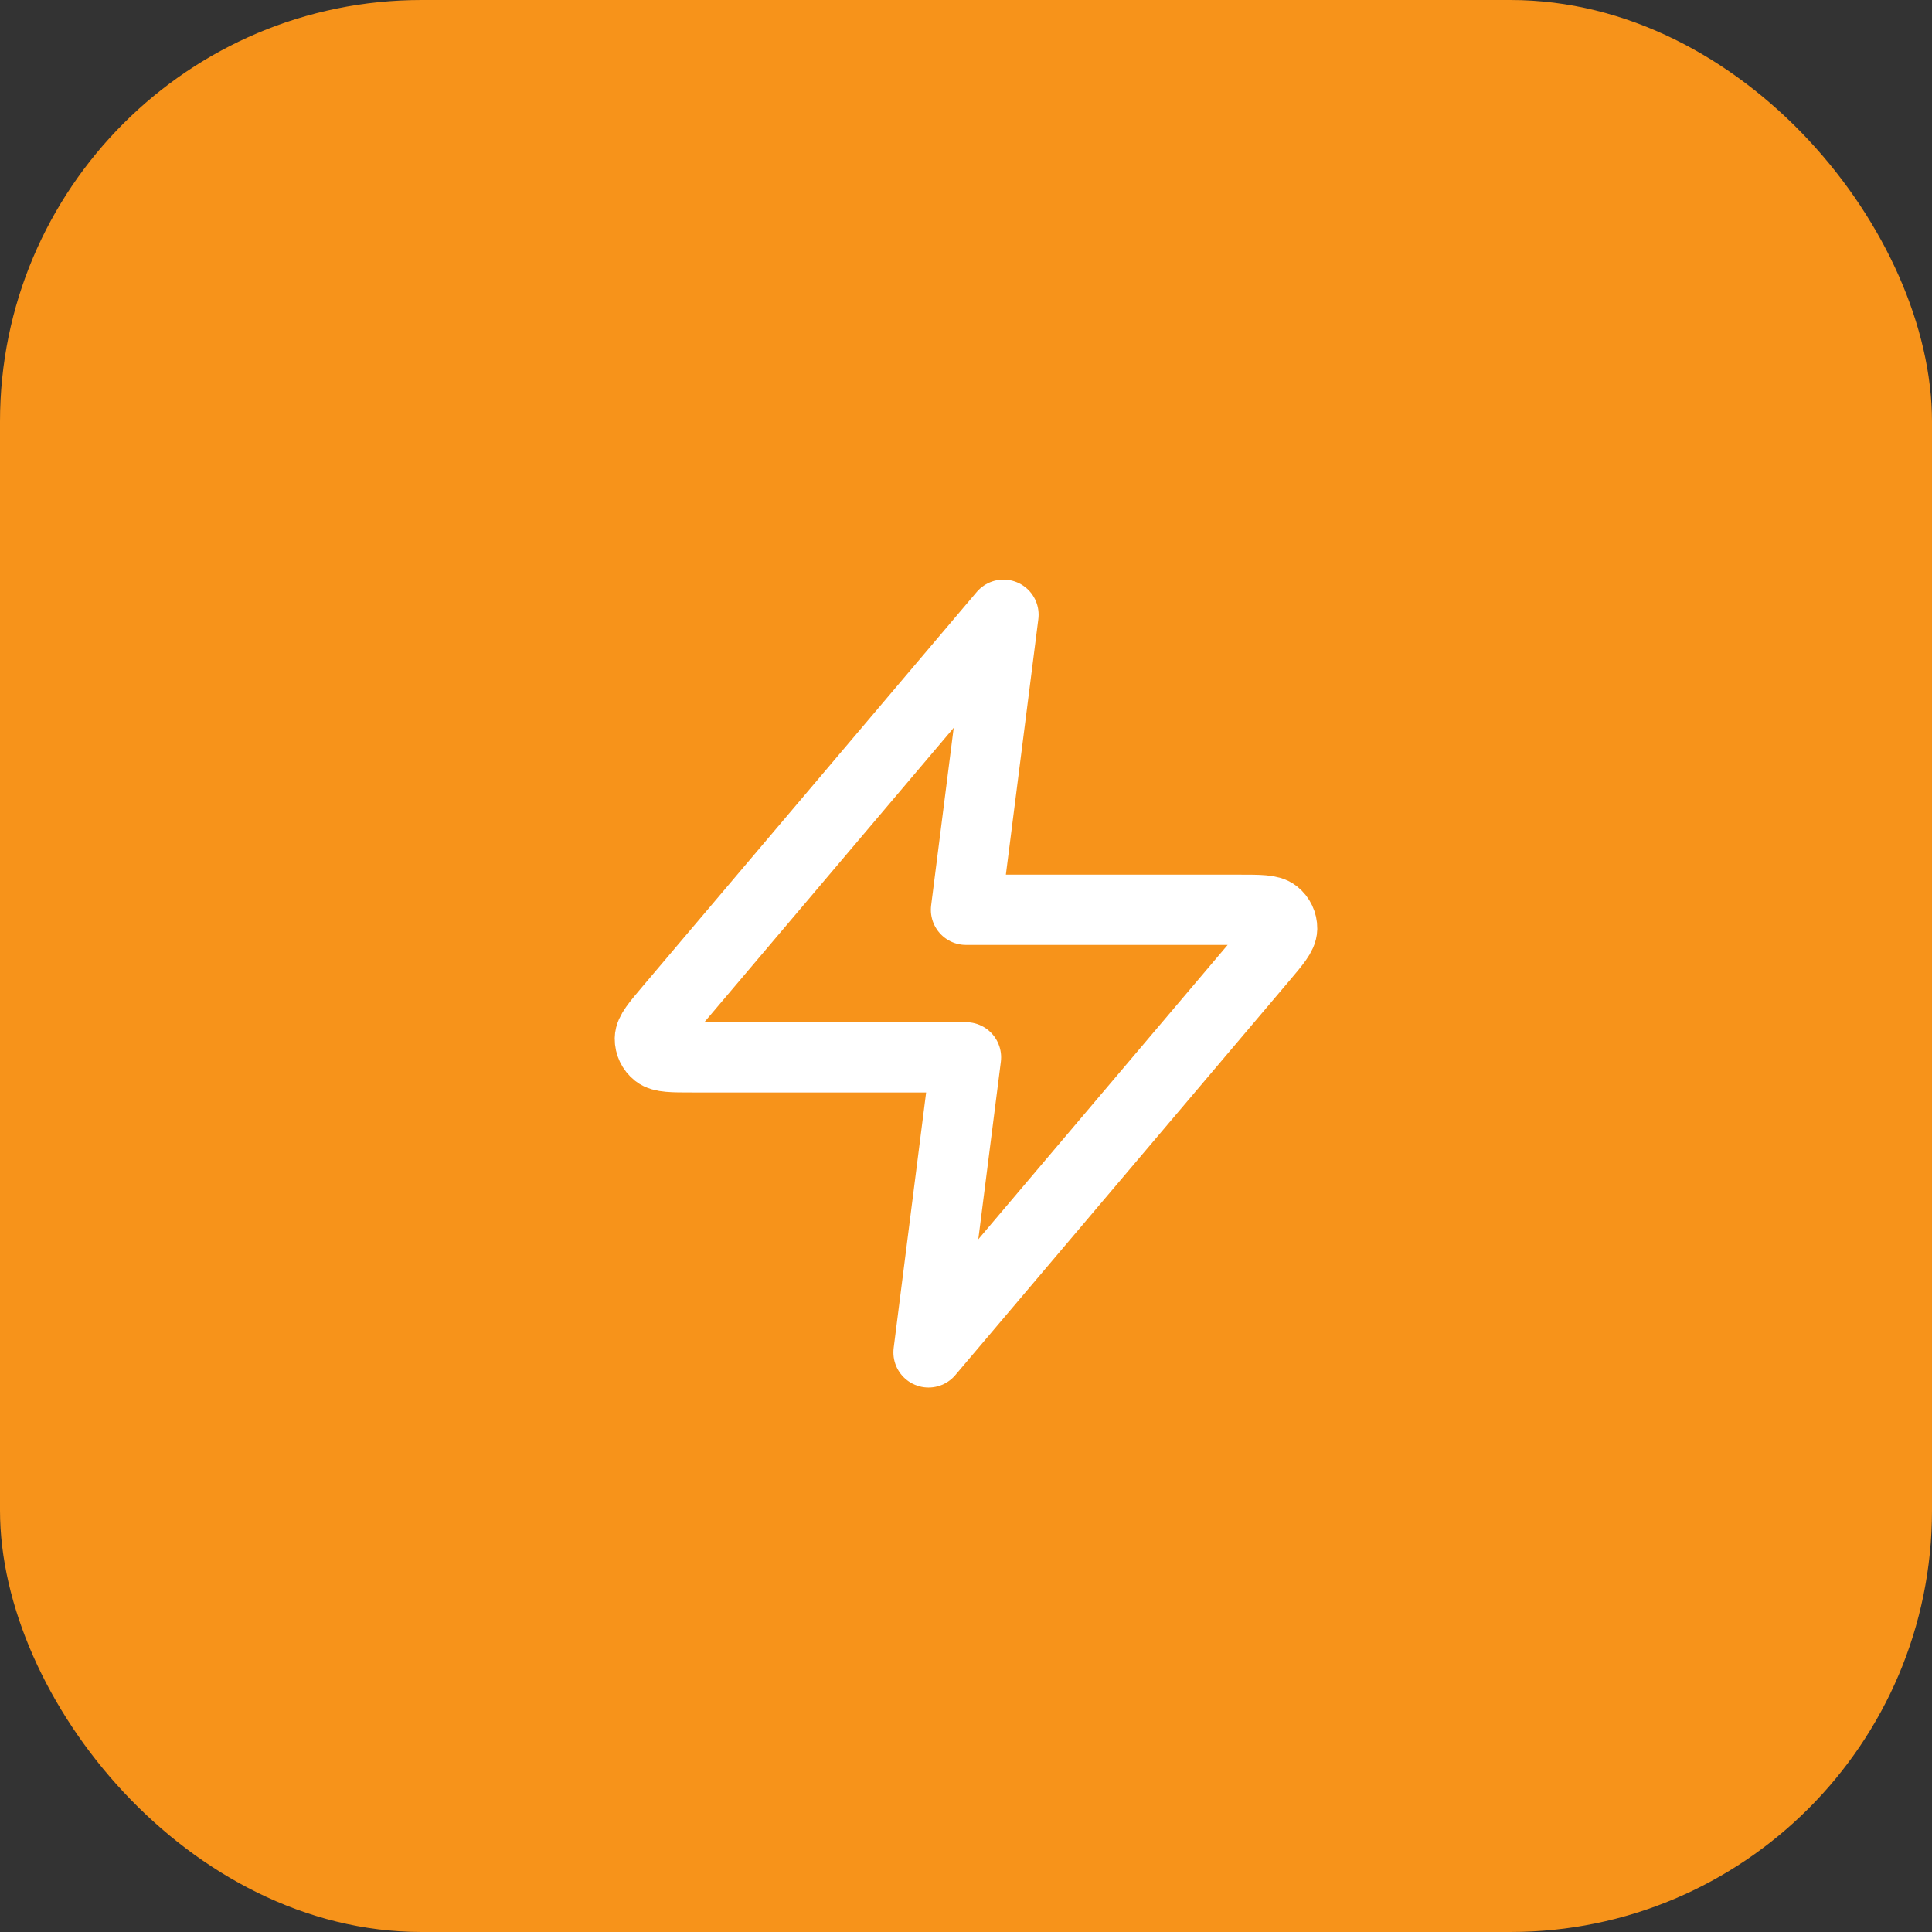
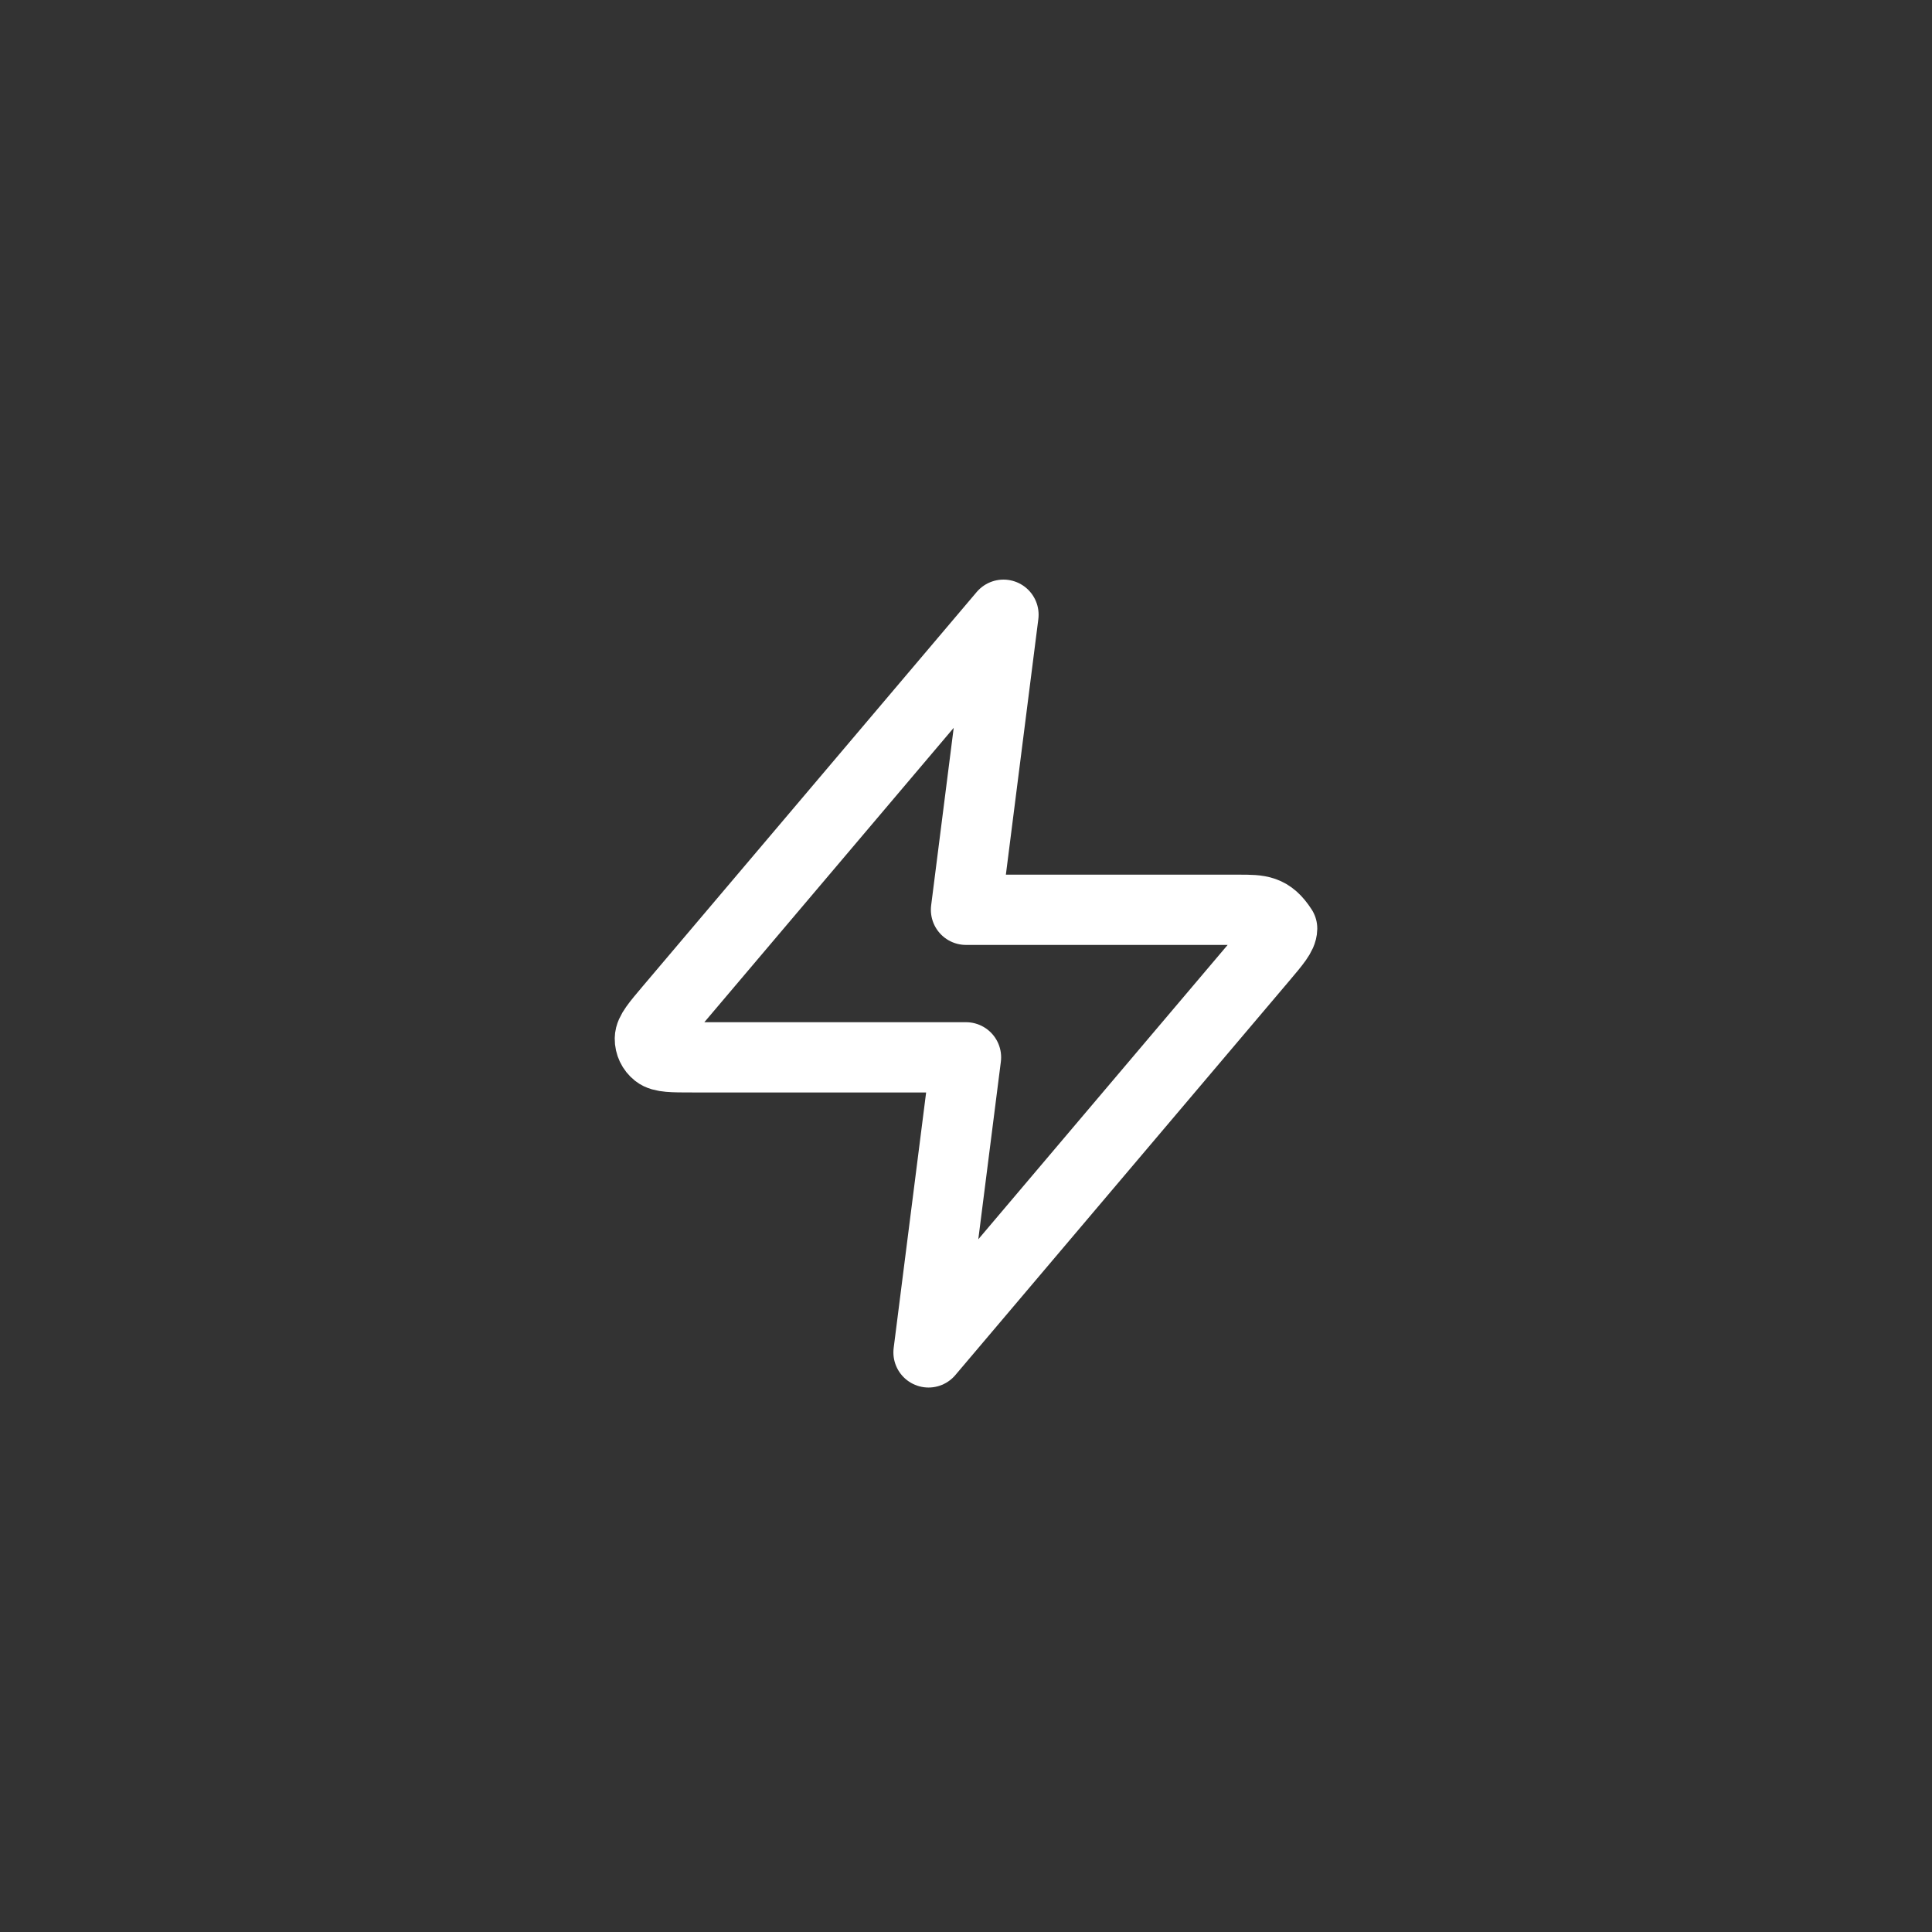
<svg xmlns="http://www.w3.org/2000/svg" width="55" height="55" viewBox="0 0 55 55" fill="none">
  <rect x="0" y="0" width="55" height="55" fill="#333333" stroke="none" />
-   <rect width="55" height="55" rx="12" fill="#F7931A" />
-   <path d="M28.567 17.5L19.061 28.722C18.689 29.162 18.503 29.381 18.5 29.567C18.498 29.728 18.571 29.882 18.698 29.983C18.845 30.1 19.136 30.1 19.717 30.1H27.5L26.433 38.5L35.939 27.278C36.311 26.838 36.497 26.619 36.5 26.433C36.502 26.272 36.429 26.118 36.302 26.017C36.155 25.9 35.864 25.9 35.283 25.9H27.5L28.567 17.5Z" stroke="white" stroke-width="2" stroke-linecap="round" stroke-linejoin="round" />
+   <path d="M28.567 17.5L19.061 28.722C18.689 29.162 18.503 29.381 18.5 29.567C18.498 29.728 18.571 29.882 18.698 29.983C18.845 30.1 19.136 30.1 19.717 30.1H27.5L26.433 38.5L35.939 27.278C36.311 26.838 36.497 26.619 36.5 26.433C36.155 25.9 35.864 25.9 35.283 25.9H27.5L28.567 17.5Z" stroke="white" stroke-width="2" stroke-linecap="round" stroke-linejoin="round" />
</svg>